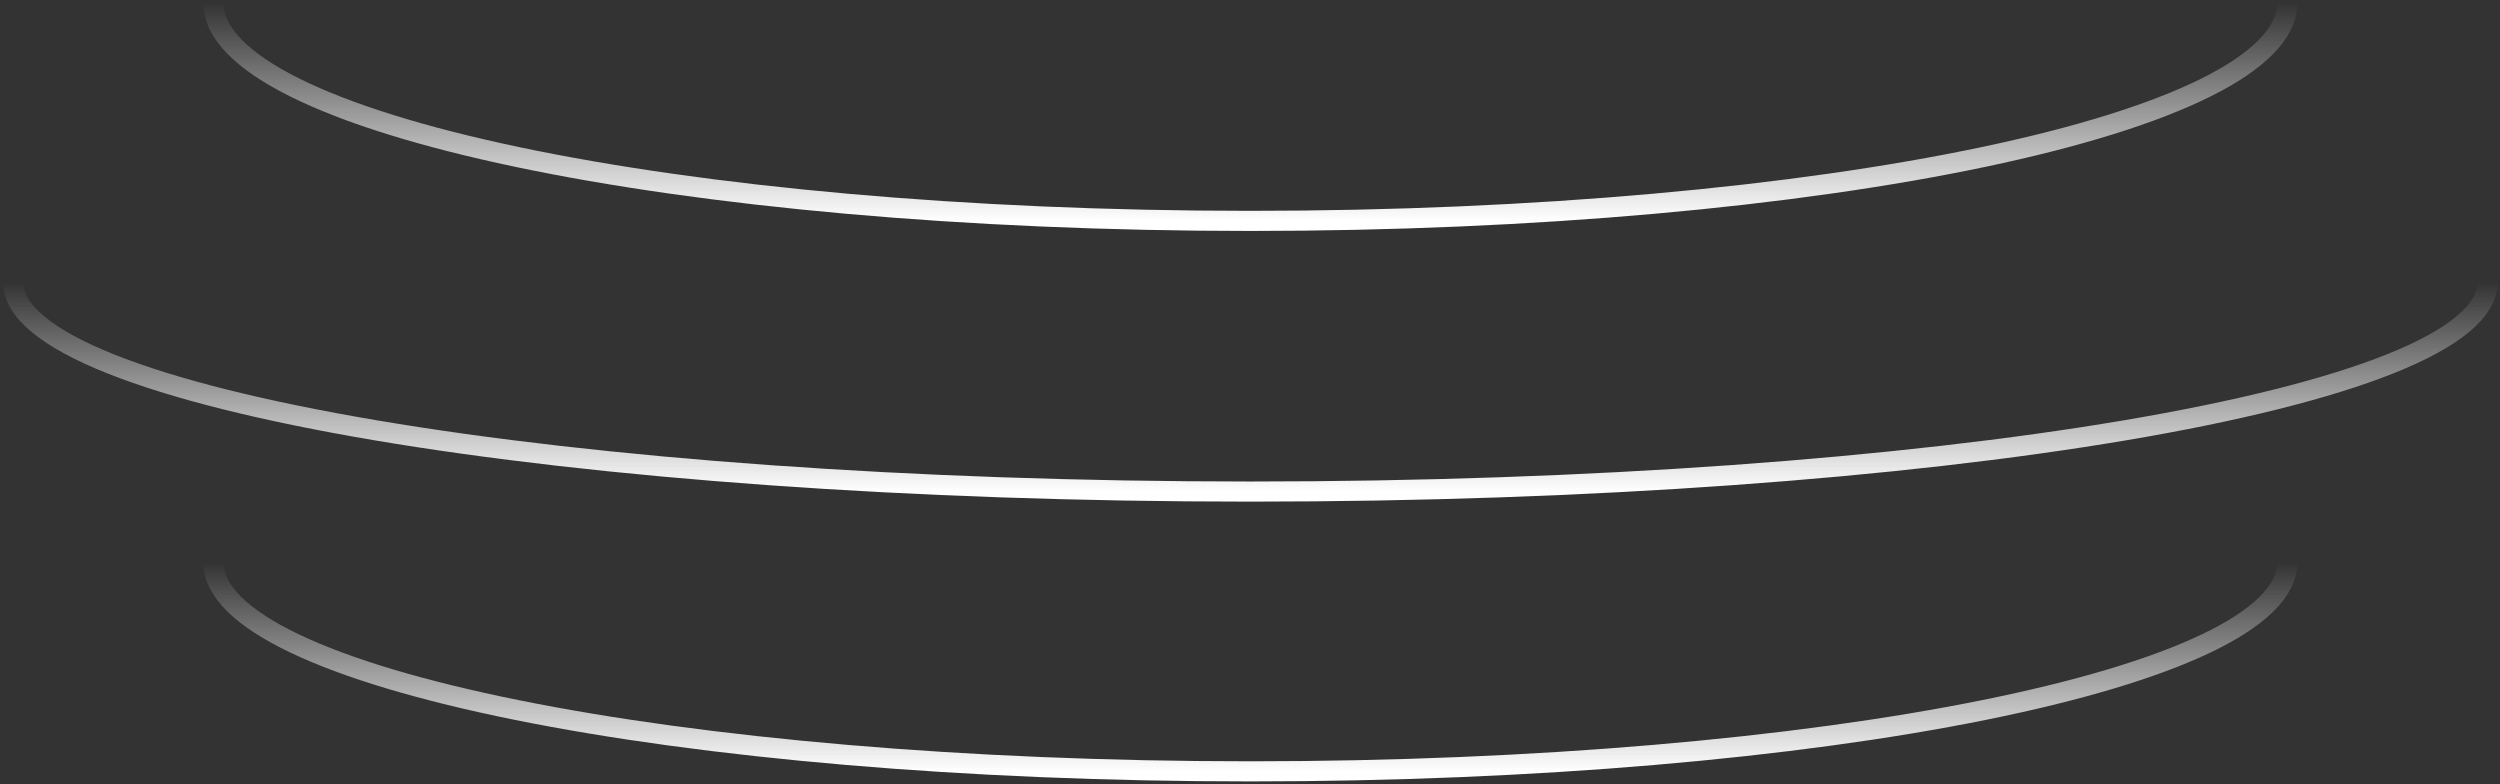
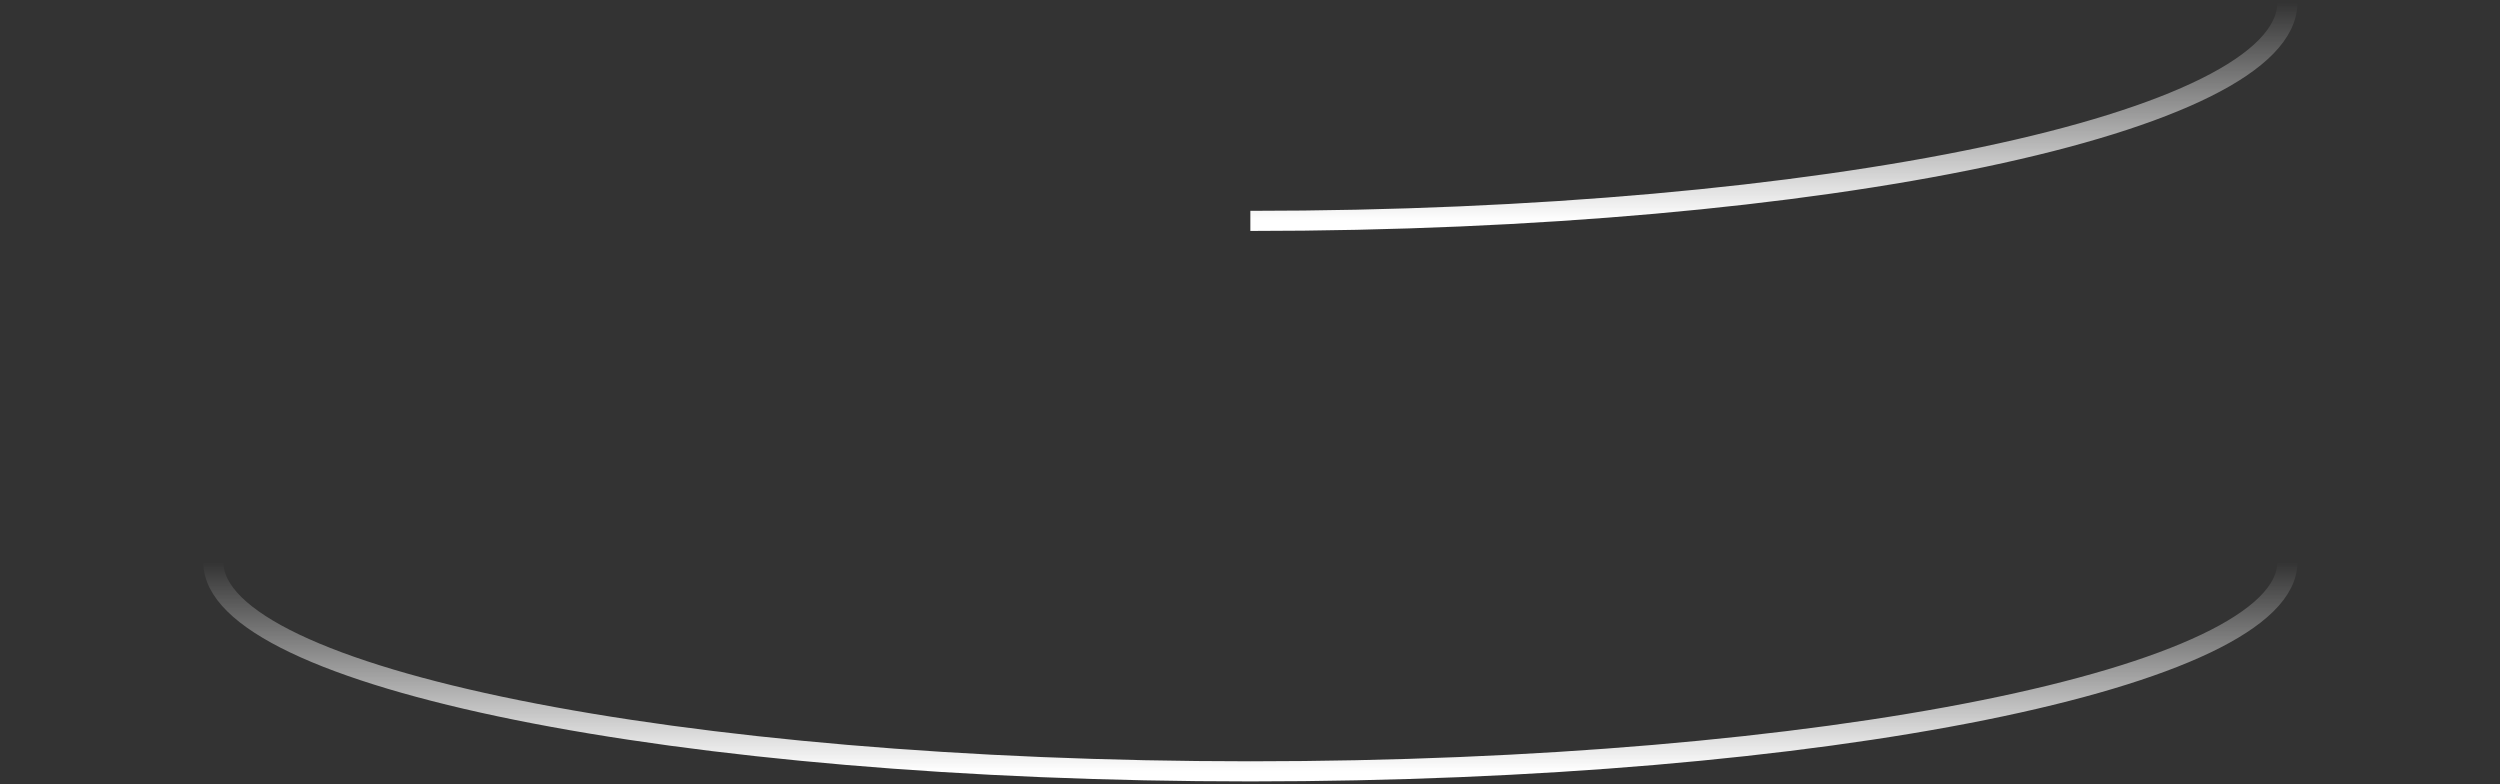
<svg xmlns="http://www.w3.org/2000/svg" width="746" height="234" viewBox="0 0 746 234" fill="none">
  <rect x="0" y="0" width="746" height="234" fill="#333333" stroke="none" />
  <path d="M682.55 167.741C682.55 202.221 544.008 230.173 373.107 230.173C202.207 230.173 63.664 202.221 63.664 167.741" stroke="url(#paint0_linear_4048_219)" stroke-width="6" />
-   <path d="M742.266 84.253C742.266 118.733 576.988 146.684 373.107 146.684C169.226 146.684 3.947 118.733 3.947 84.253" stroke="url(#paint1_linear_4048_219)" stroke-width="6" />
-   <path d="M682.55 0.767C682.55 36.746 544.008 65.913 373.107 65.913C202.207 65.913 63.664 36.746 63.664 0.767" stroke="url(#paint2_linear_4048_219)" stroke-width="6" />
+   <path d="M682.55 0.767C682.55 36.746 544.008 65.913 373.107 65.913" stroke="url(#paint2_linear_4048_219)" stroke-width="6" />
  <defs>
    <linearGradient id="paint0_linear_4048_219" x1="373.107" y1="230.173" x2="373.107" y2="167.741" gradientUnits="userSpaceOnUse">
      <stop stop-color="white" />
      <stop offset="1" stop-color="white" stop-opacity="0" />
    </linearGradient>
    <linearGradient id="paint1_linear_4048_219" x1="373.107" y1="146.684" x2="373.107" y2="84.253" gradientUnits="userSpaceOnUse">
      <stop stop-color="white" />
      <stop offset="1" stop-color="white" stop-opacity="0" />
    </linearGradient>
    <linearGradient id="paint2_linear_4048_219" x1="373.107" y1="65.913" x2="373.107" y2="0.767" gradientUnits="userSpaceOnUse">
      <stop stop-color="white" />
      <stop offset="1" stop-color="white" stop-opacity="0" />
    </linearGradient>
  </defs>
</svg>